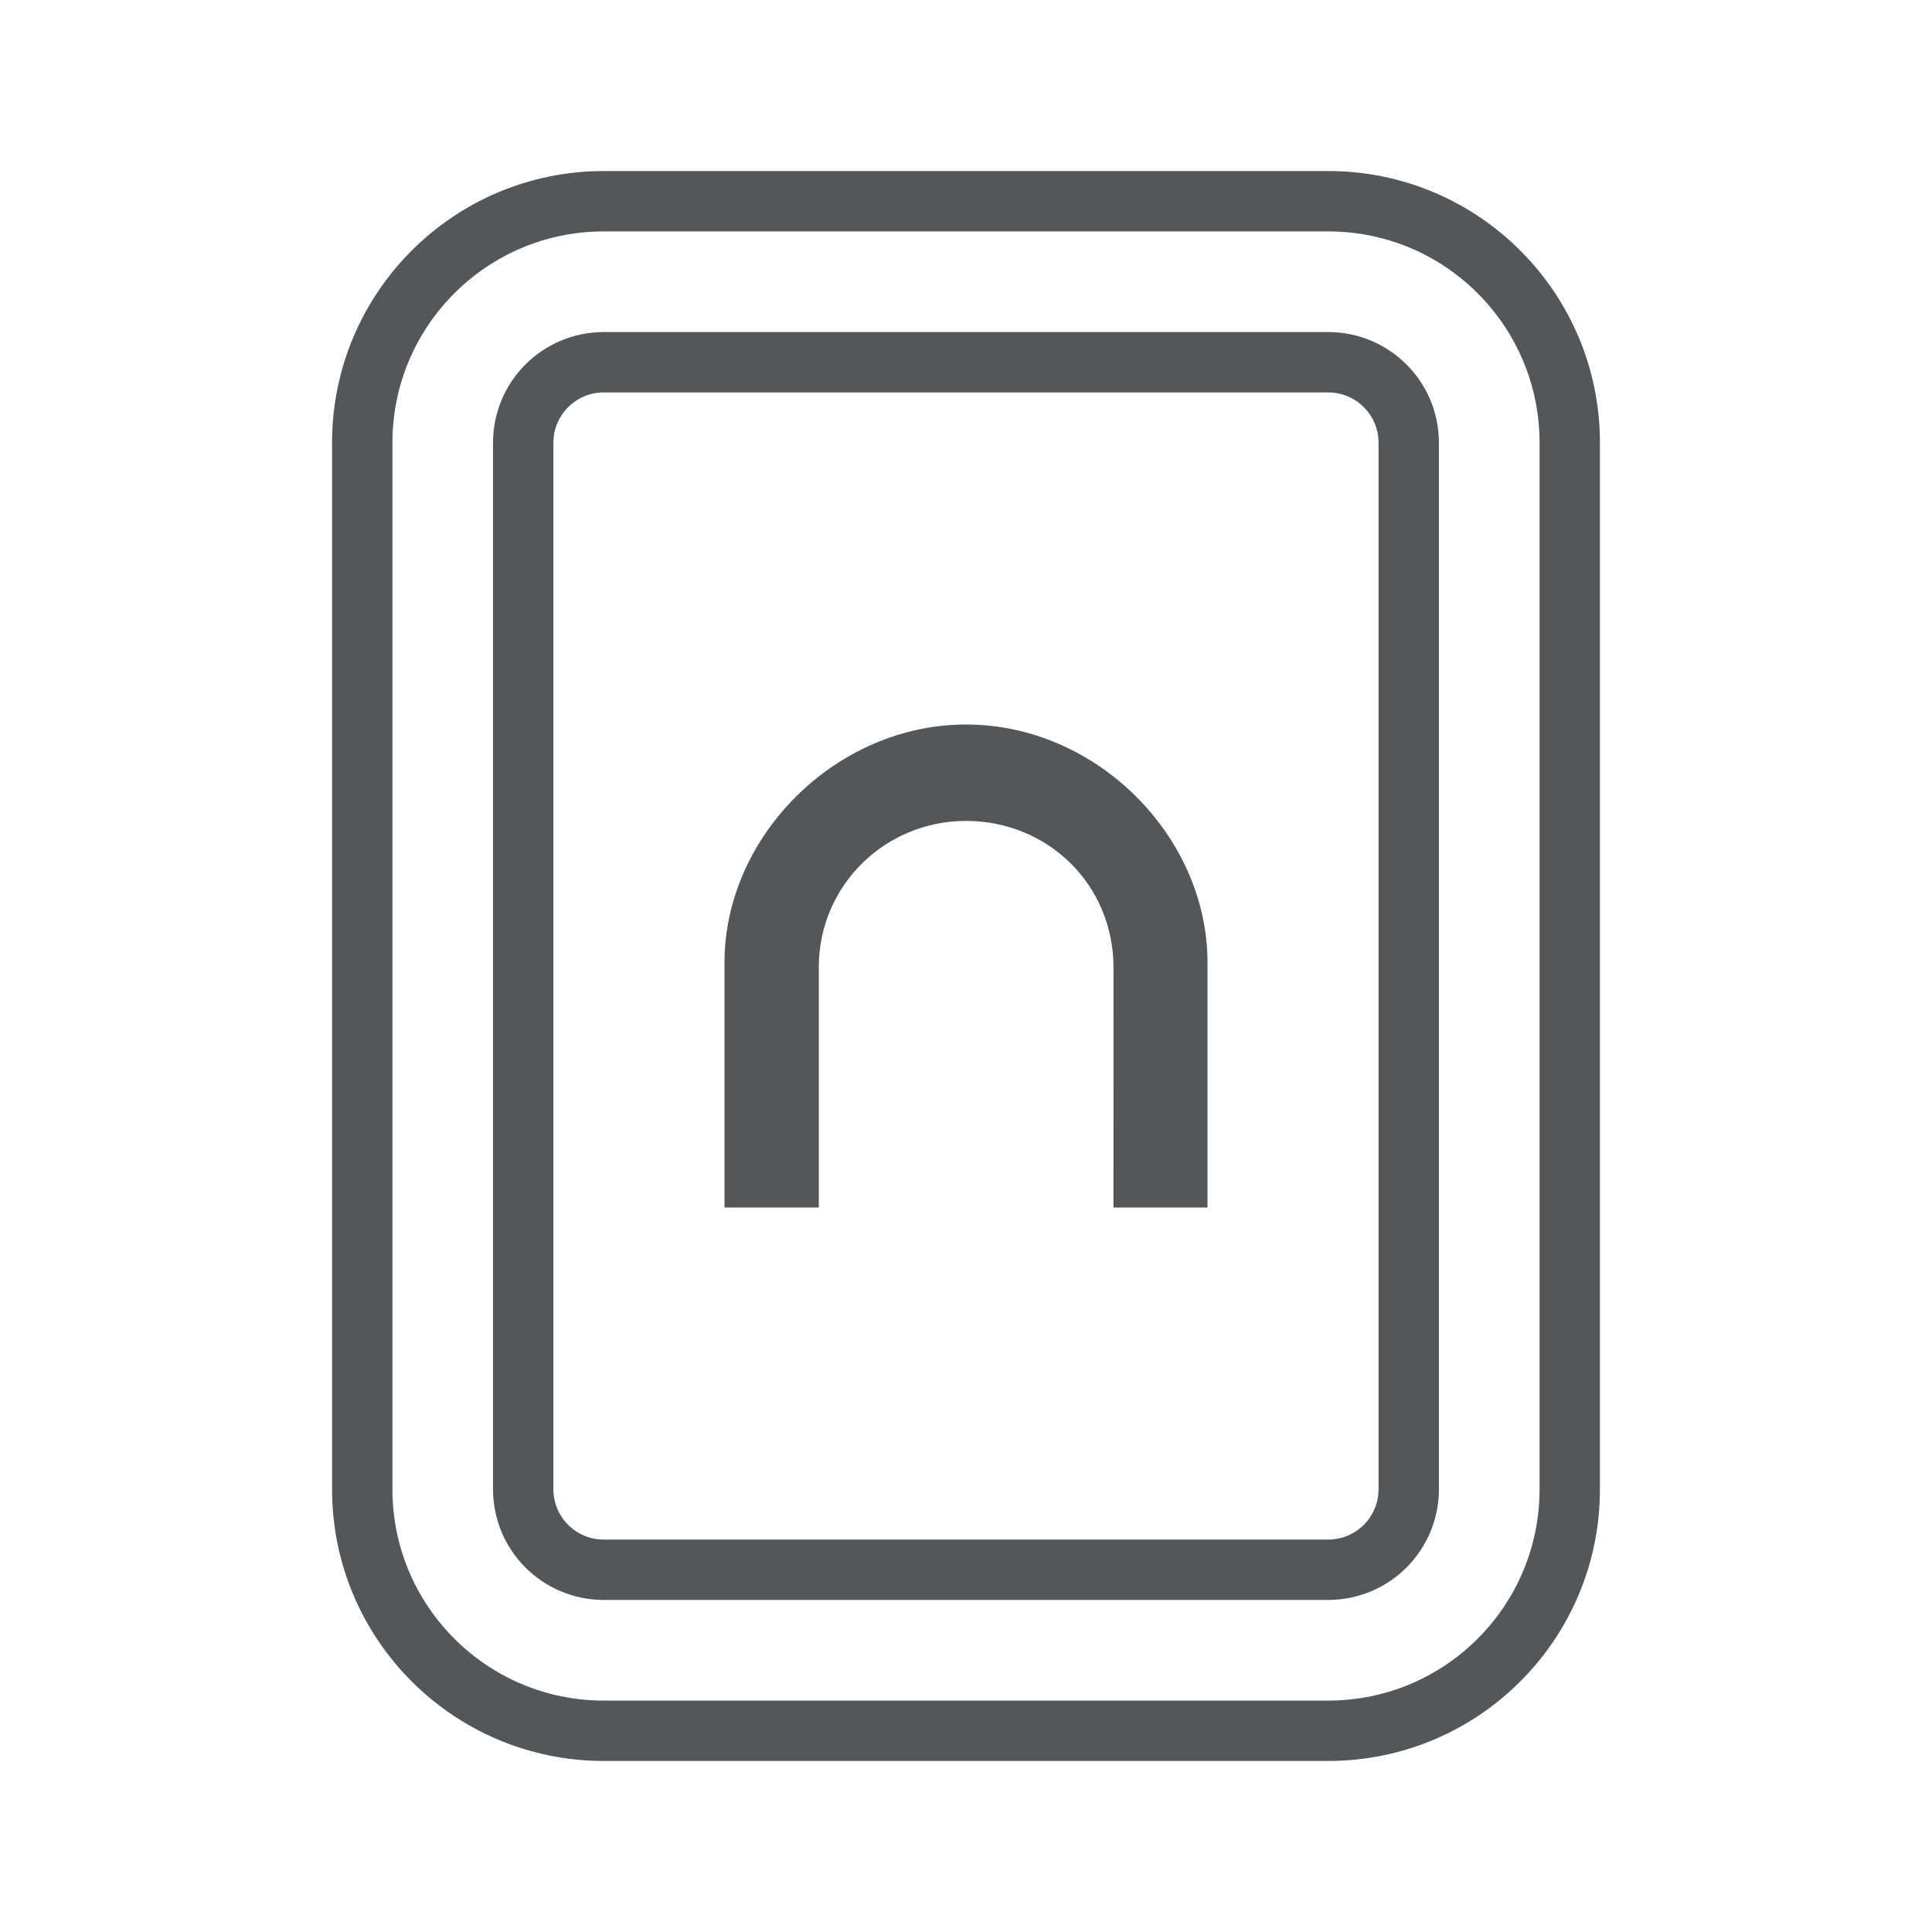
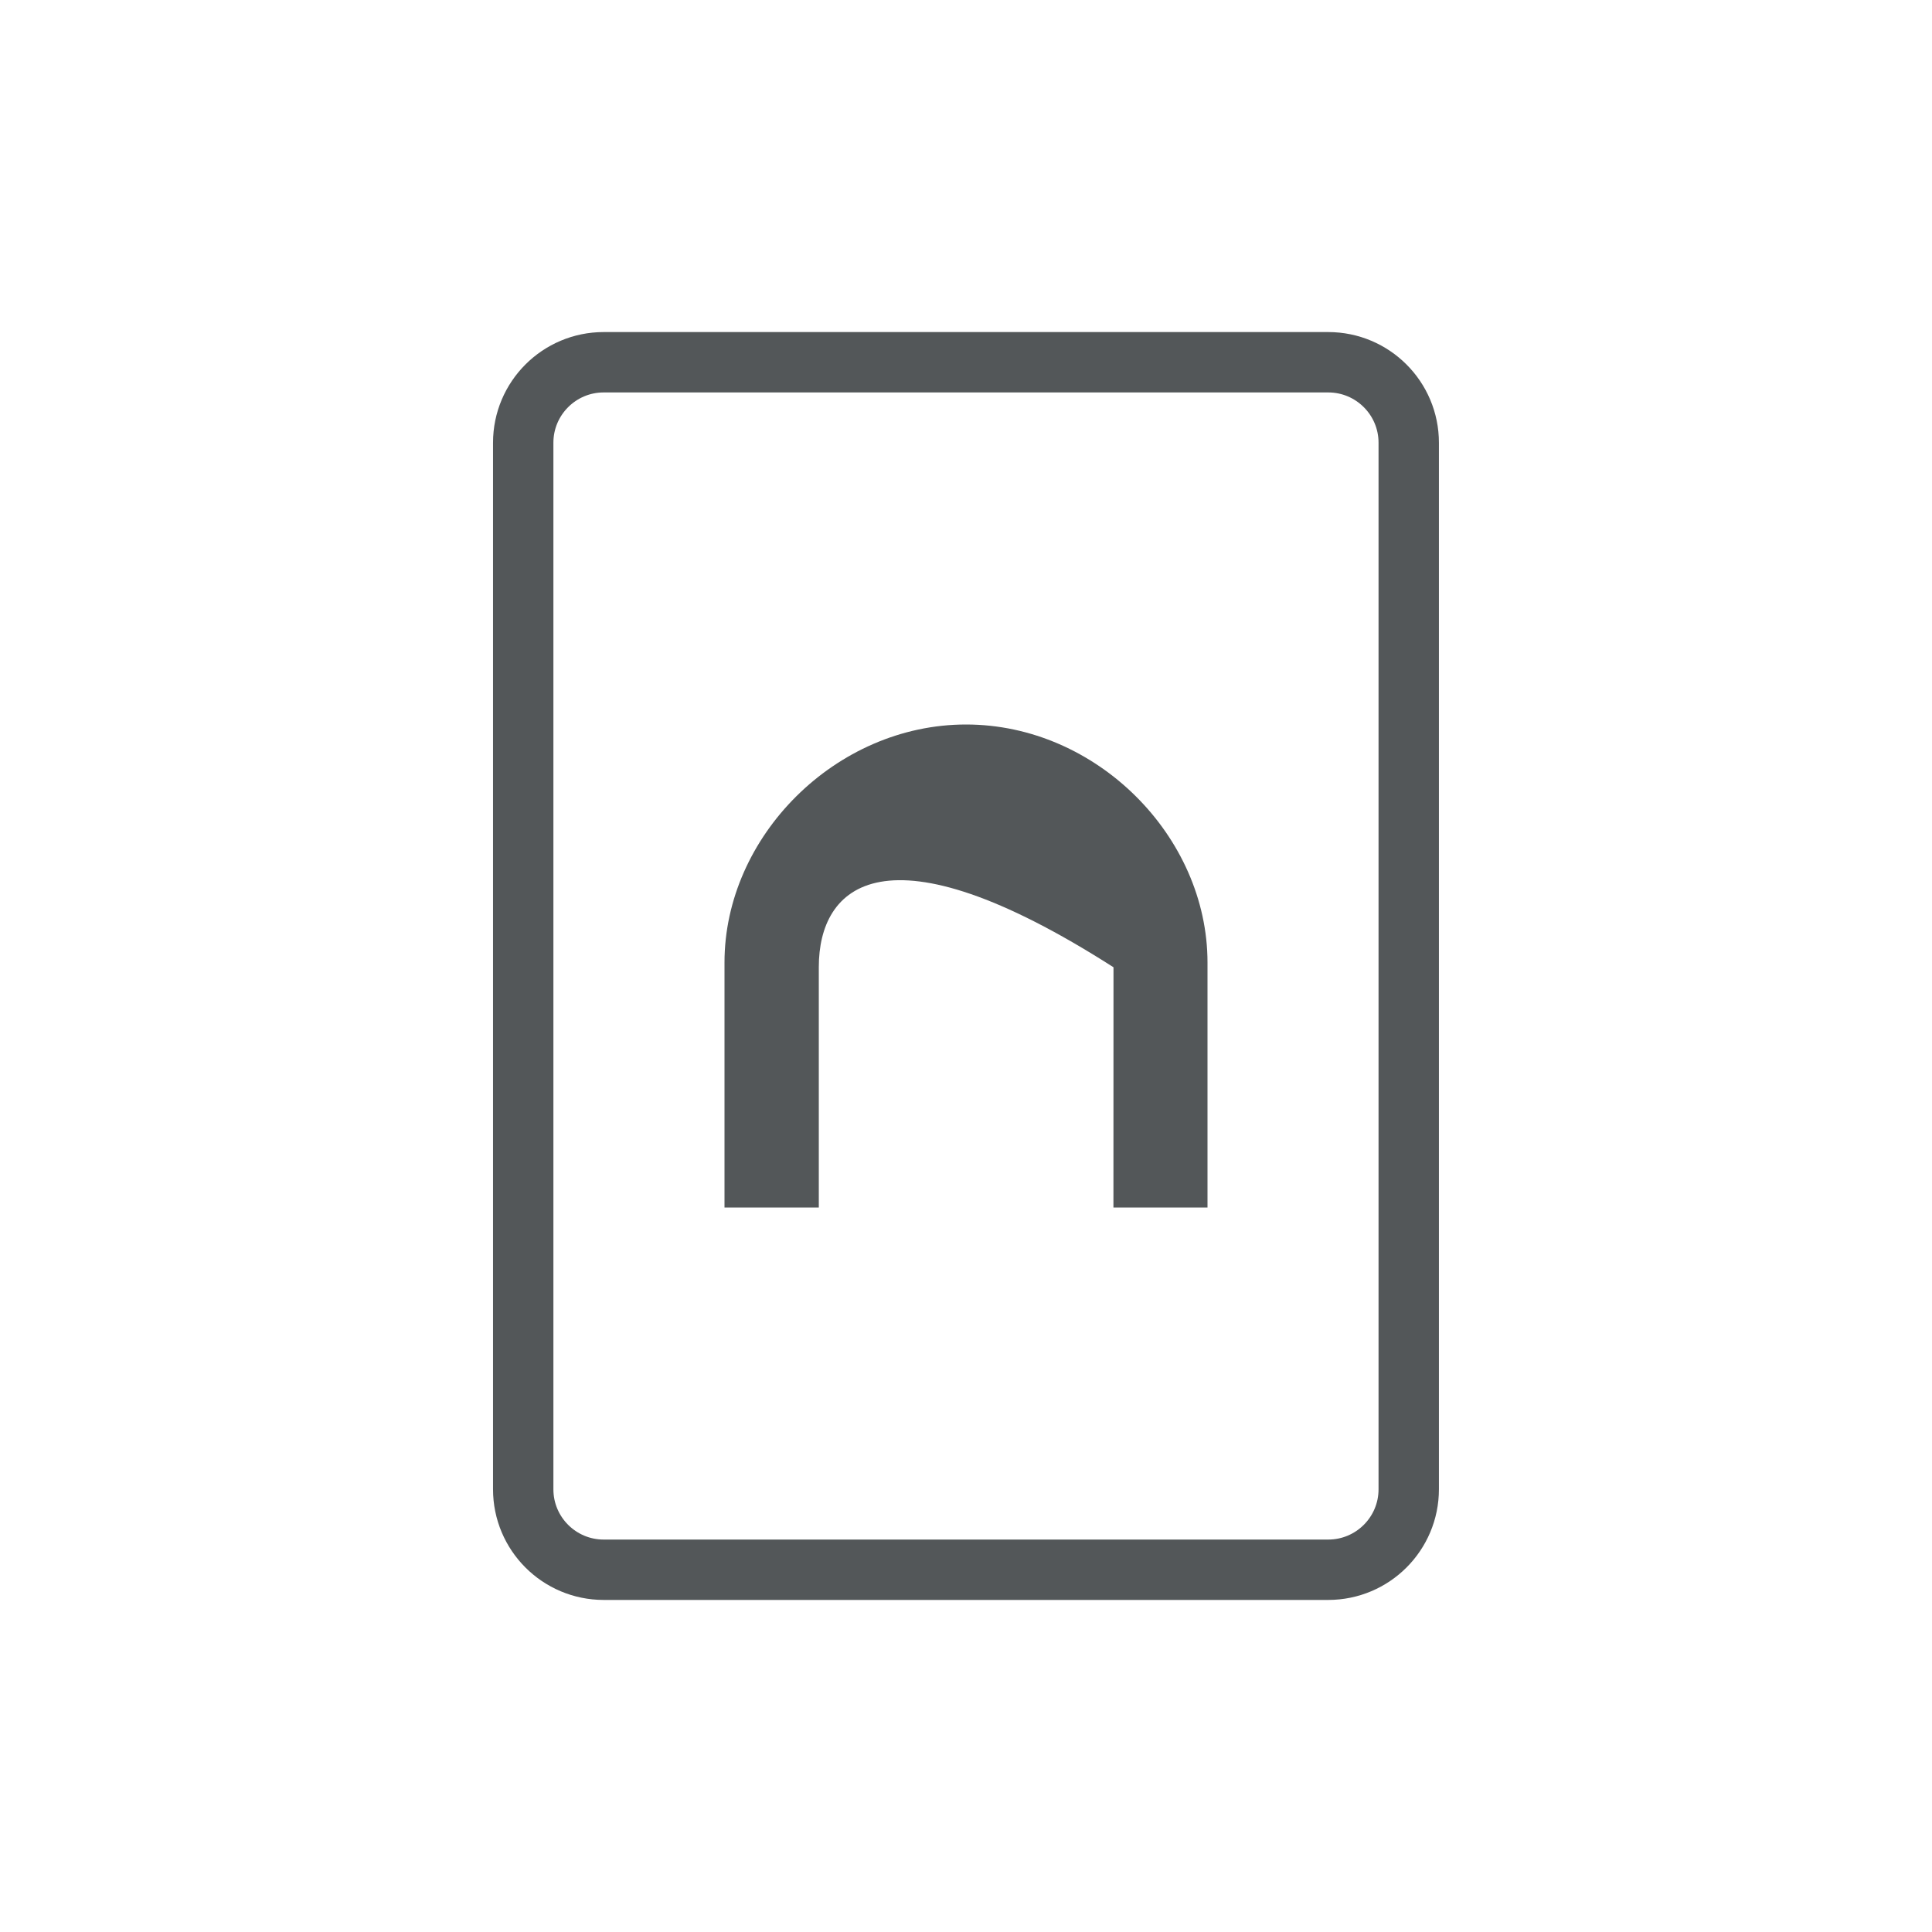
<svg xmlns="http://www.w3.org/2000/svg" fill="none" viewBox="0 0 32 32" height="32" width="32">
-   <path stroke-linejoin="round" stroke="#535759" d="M22 3.333H10C7.791 3.333 6 5.124 6 7.333V24.667C6 26.876 7.791 28.667 10 28.667H22C24.209 28.667 26 26.876 26 24.667V7.333C26 5.124 24.209 3.333 22 3.333Z" />
  <path stroke-linejoin="round" stroke="#535759" d="M21.999 6H9.999C9.263 6 8.666 6.597 8.666 7.333V24.667C8.666 25.403 9.263 26 9.999 26H21.999C22.736 26 23.333 25.403 23.333 24.667V7.333C23.333 6.597 22.736 6 21.999 6Z" />
-   <path fill="#535759" d="M18.443 16.021C18.439 14.643 17.349 13.597 16.001 13.597C14.653 13.597 13.562 14.674 13.562 16.017V20H12V15.941C12 13.855 13.841 12 16.001 12C18.162 12 20 13.852 20 15.942V20H18.442L18.443 16.021Z" />
+   <path fill="#535759" d="M18.443 16.021C14.653 13.597 13.562 14.674 13.562 16.017V20H12V15.941C12 13.855 13.841 12 16.001 12C18.162 12 20 13.852 20 15.942V20H18.442L18.443 16.021Z" />
</svg>